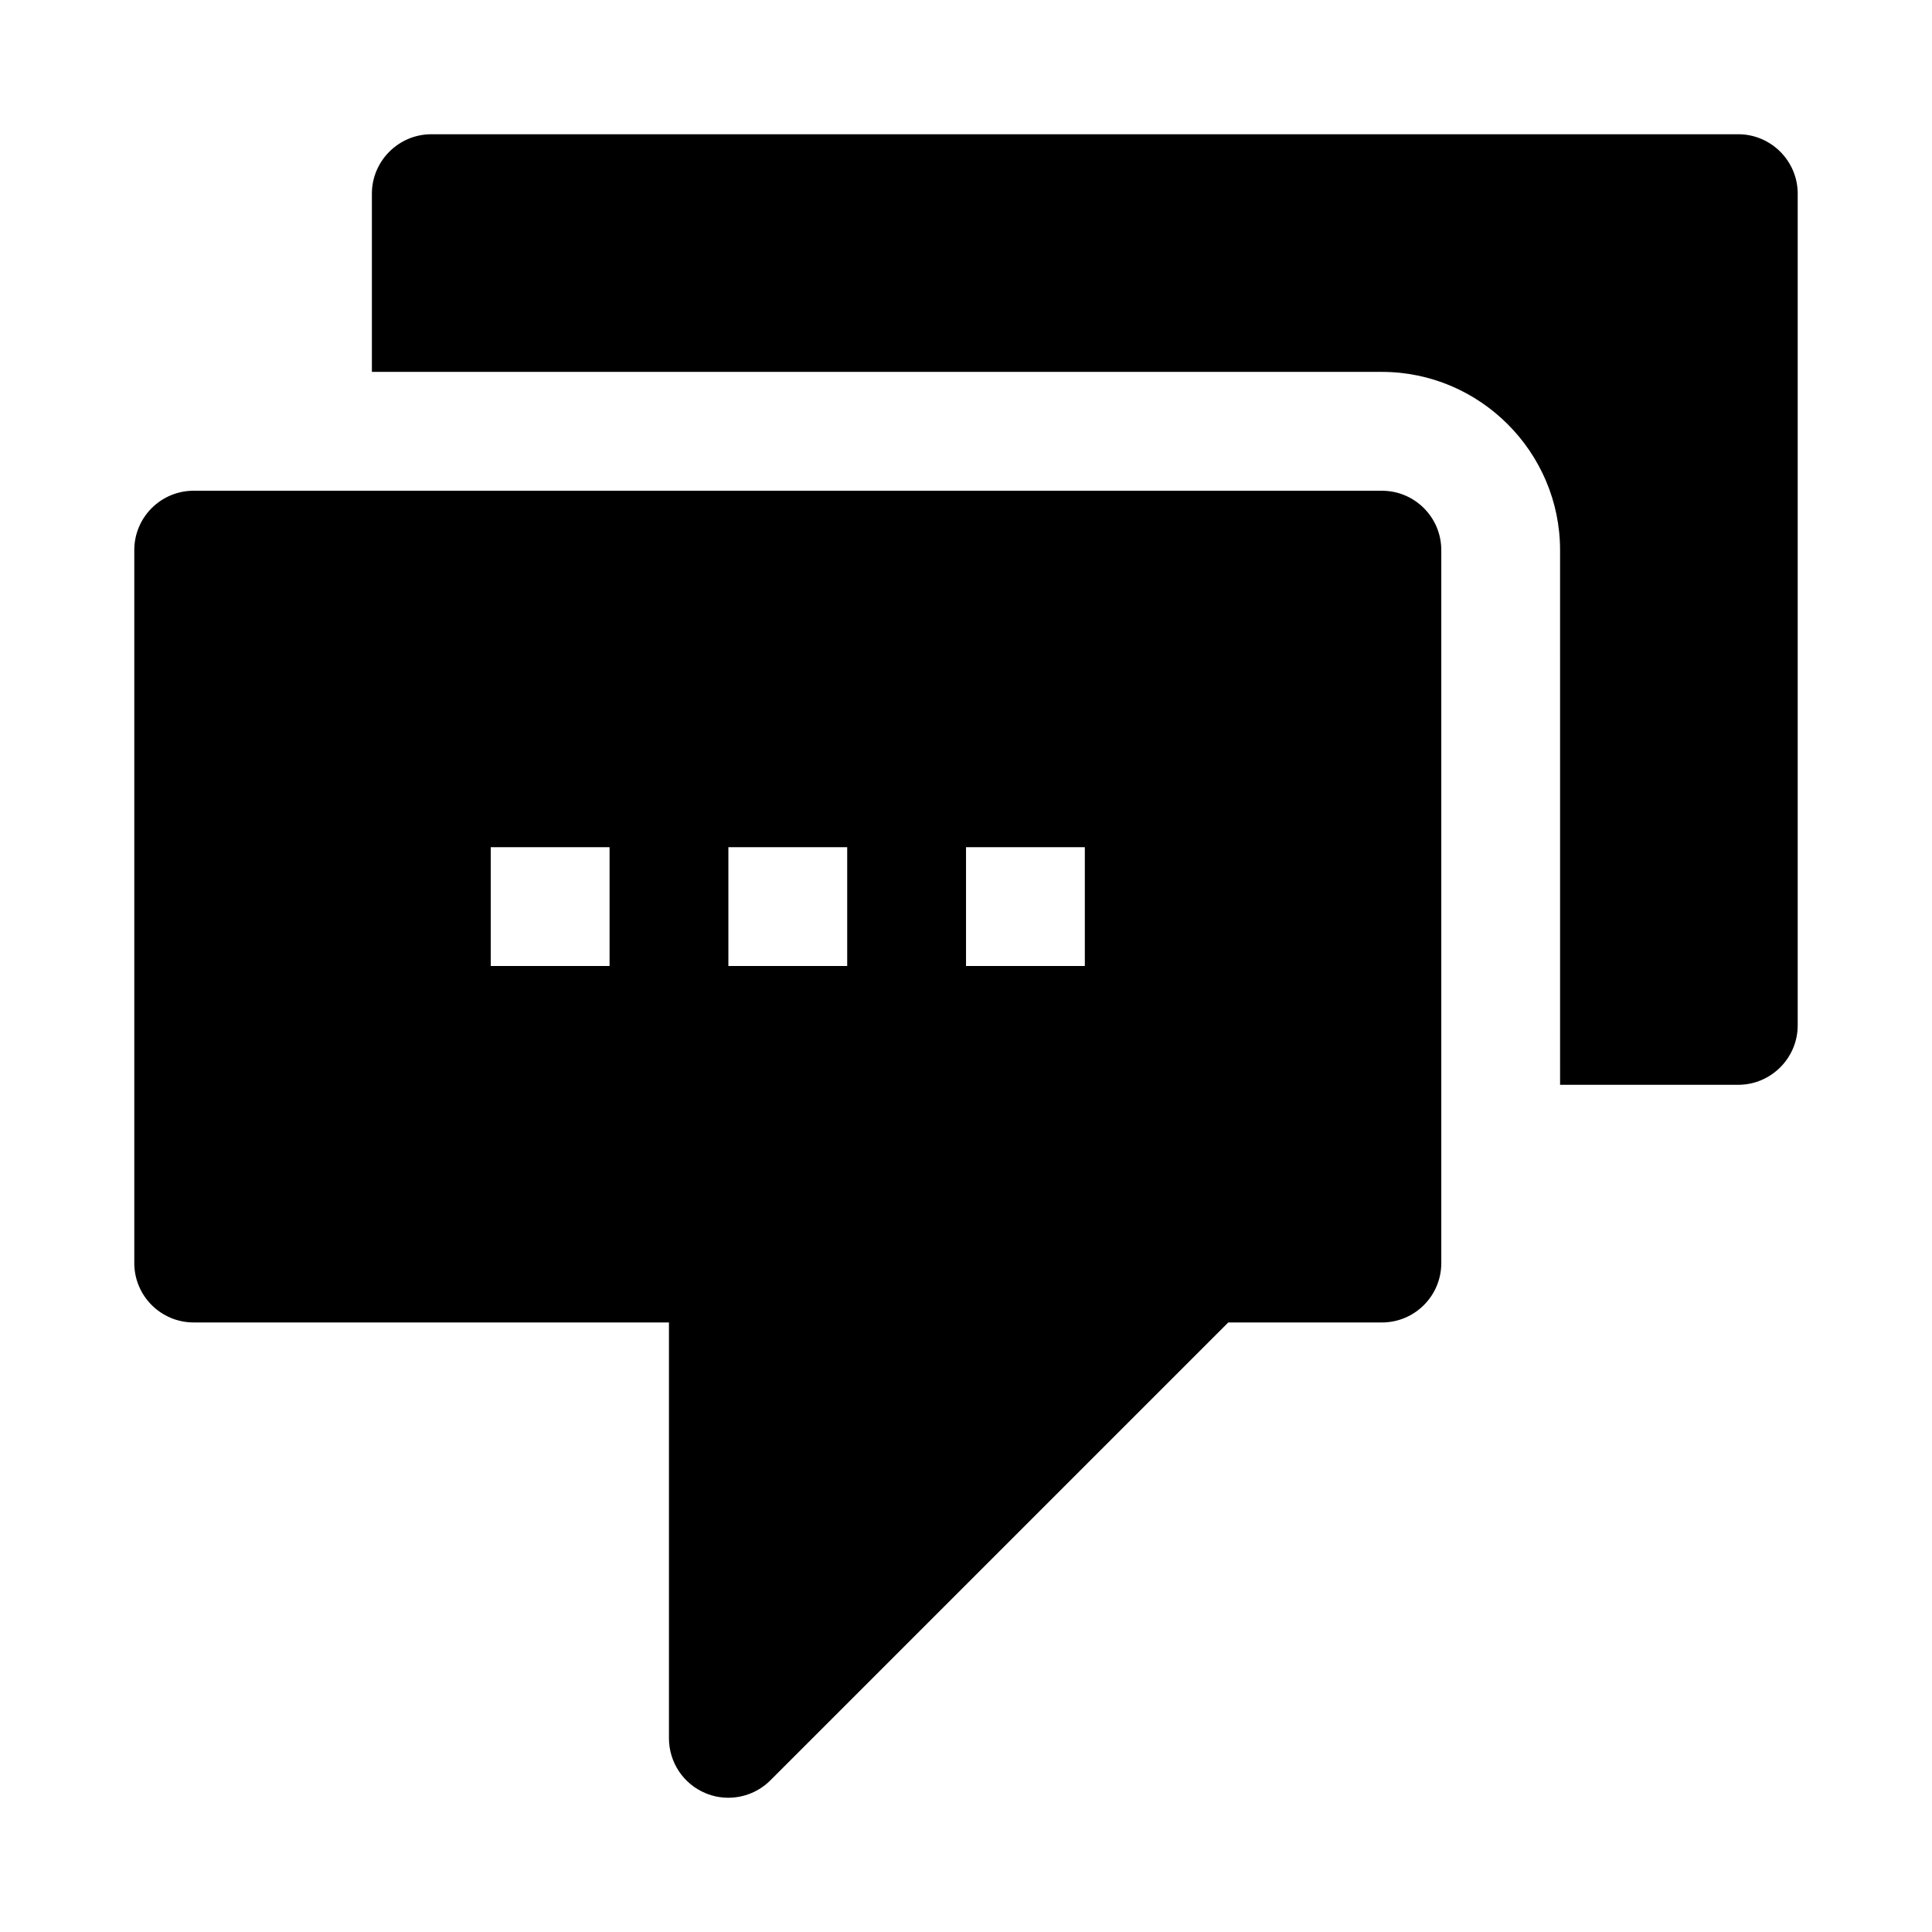
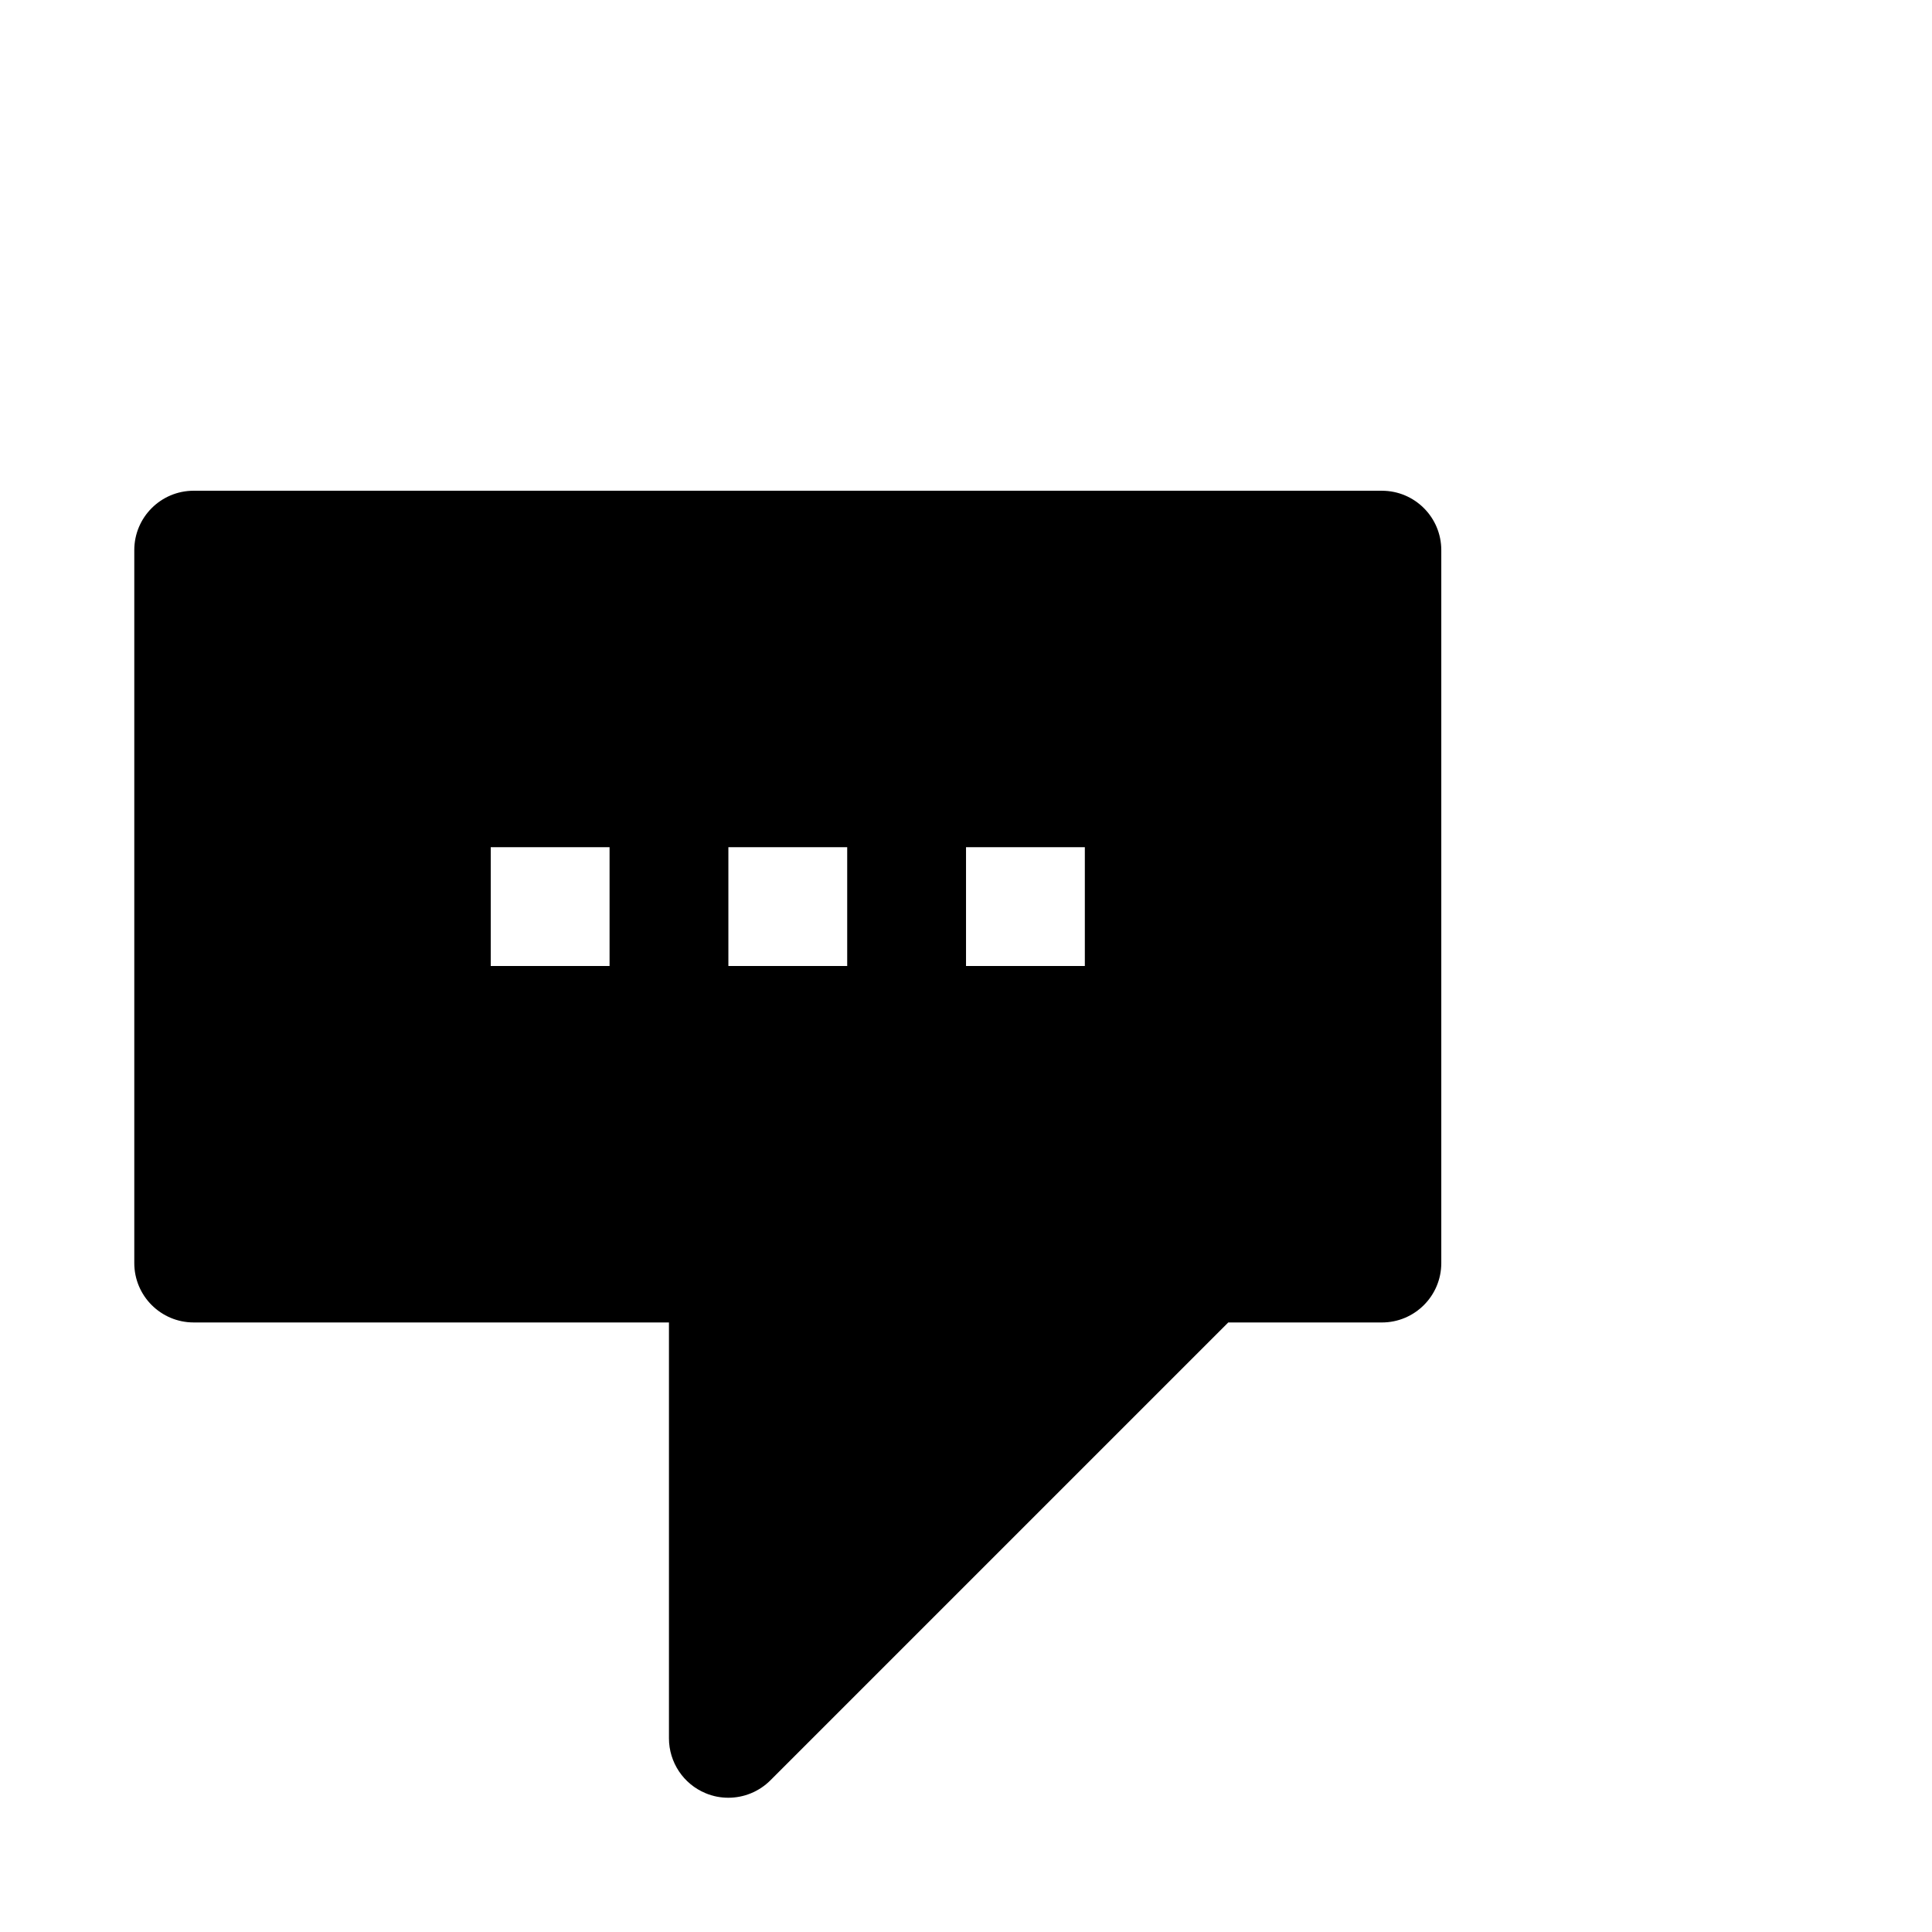
<svg xmlns="http://www.w3.org/2000/svg" fill="#000000" width="800px" height="800px" version="1.1" viewBox="144 144 512 512">
  <g>
-     <path d="m620.41 195.32v220.42c0 8.66-7.086 15.742-15.742 15.742h-47.23l-0.004-141.7c0-25.977-21.254-47.23-47.23-47.23h-267.65v-47.234c0-8.66 7.086-15.742 15.742-15.742h346.37c8.664 0 15.746 7.086 15.746 15.742z" />
    <path d="m510.21 274.05h-314.88c-8.688 0-15.742 7.035-15.742 15.742v188.93c0 8.707 7.055 15.742 15.742 15.742h125.95v110.21c0 6.359 3.84 12.121 9.715 14.547 1.953 0.824 4 1.199 6.031 1.199 4.094 0 8.125-1.605 11.133-4.613l121.34-121.34h40.715c8.691 0 15.742-7.039 15.742-15.742v-188.93c0-8.707-7.051-15.742-15.742-15.742zm-204.67 125.95h-31.488v-31.488h31.488zm62.977 0h-31.488v-31.488h31.488zm62.977 0h-31.488v-31.488h31.488z" />
  </g>
</svg>